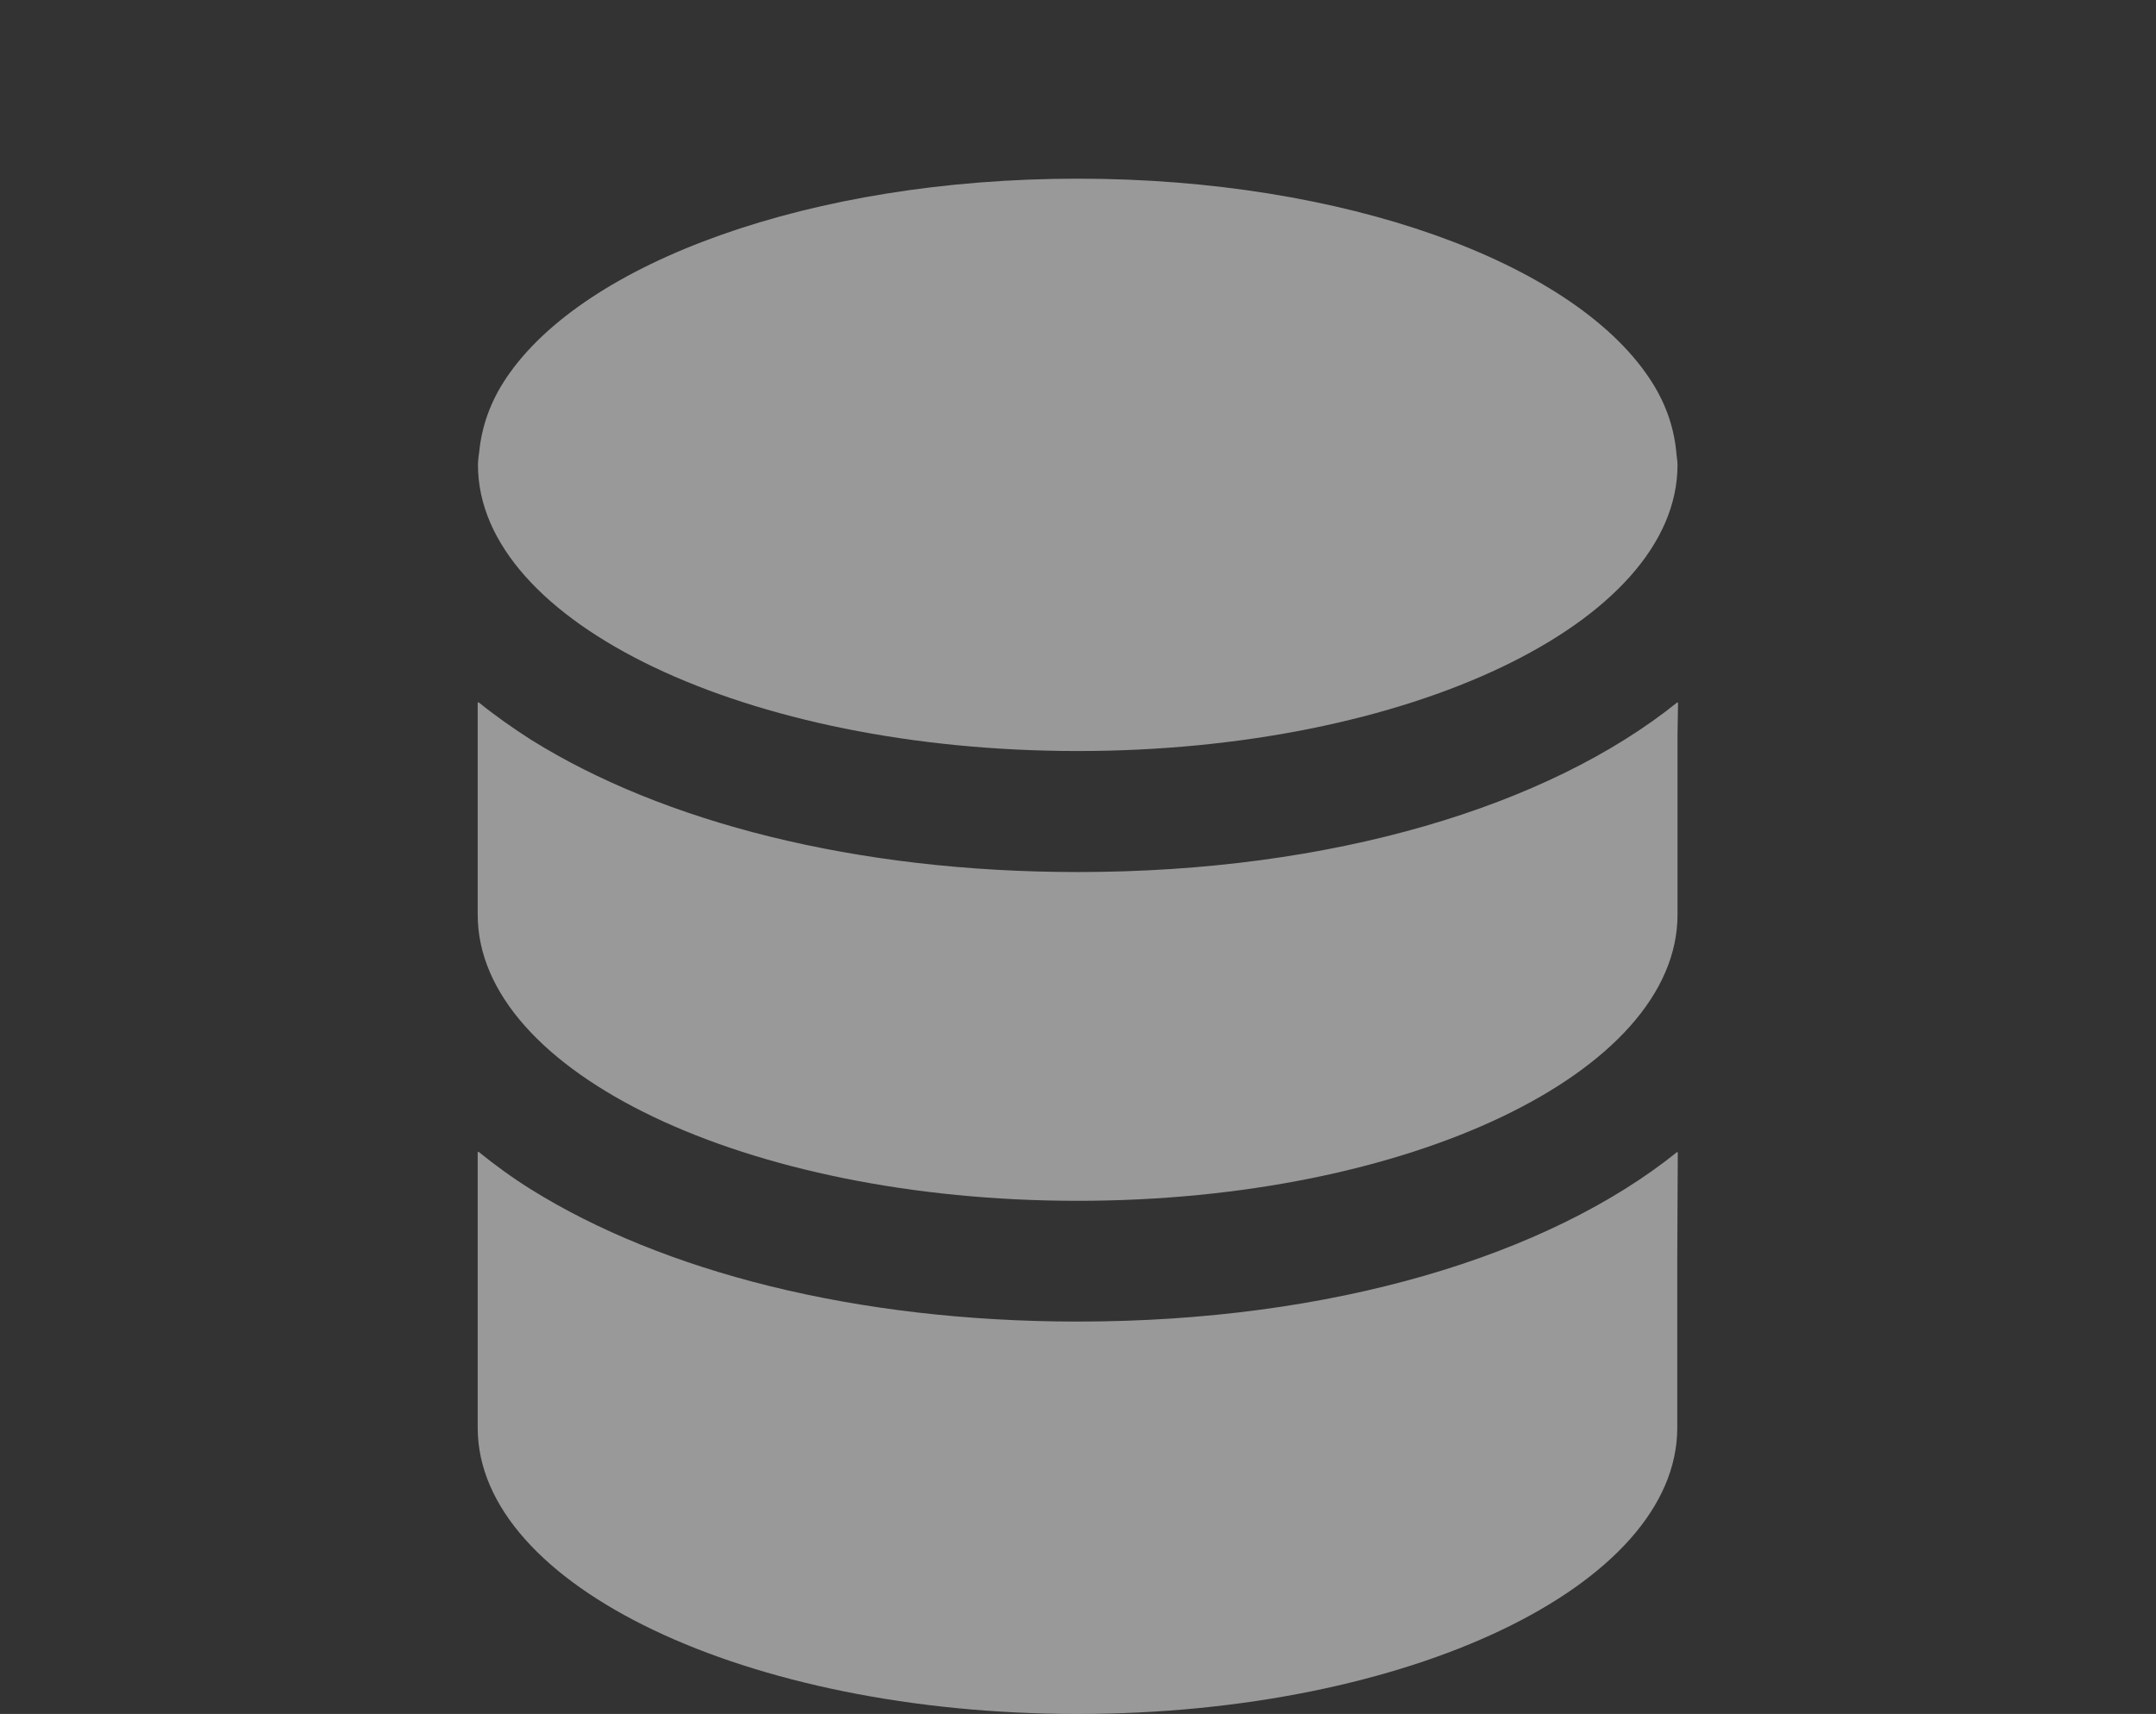
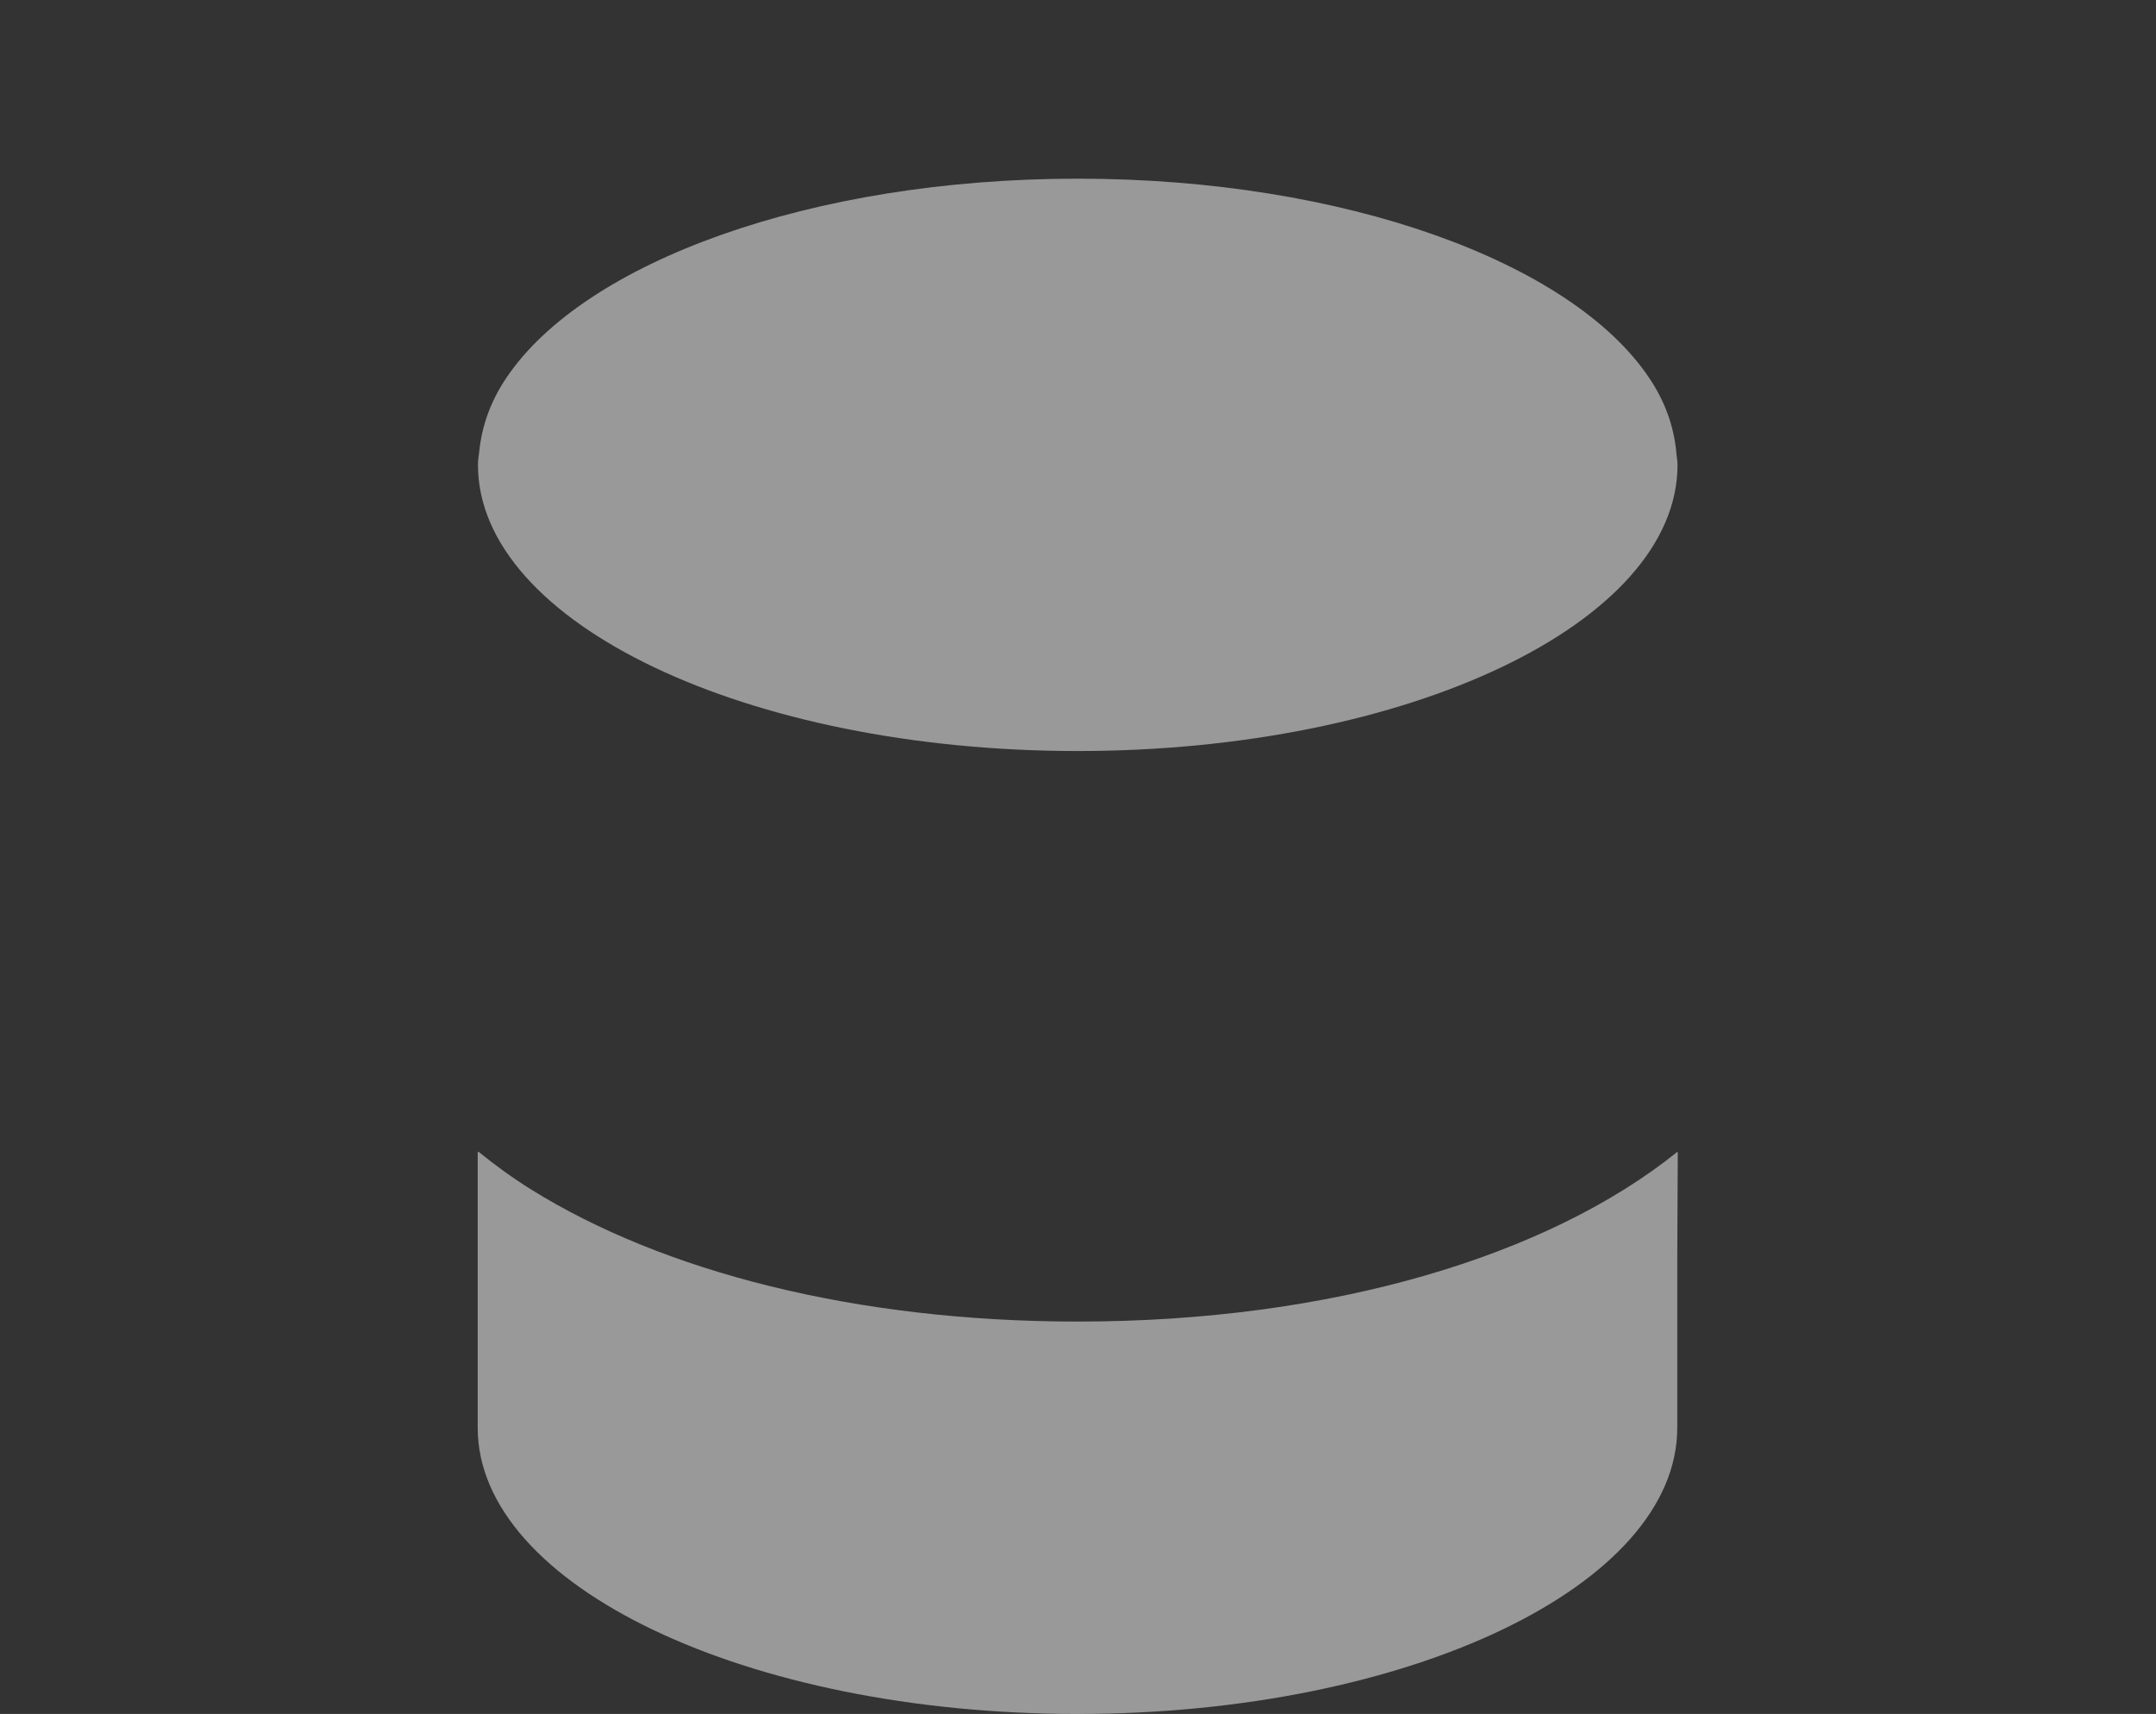
<svg xmlns="http://www.w3.org/2000/svg" id="_レイヤー_2" data-name="レイヤー 2" viewBox="0 0 83 66">
  <rect x="0" y="0" width="83" height="66" fill="#333333" stroke="none" />
  <defs>
    <style>
      .cls-1 {
        fill: none;
      }

      .cls-2 {
        fill: #fff;
      }

      .cls-3 {
        opacity: .5;
      }
    </style>
  </defs>
  <g id="_レイヤー_1-2" data-name="レイヤー 1">
    <g>
      <g class="cls-3">
-         <path class="cls-2" d="M64.58,44.39v-.04c-4.98,4.01-13.29,6.54-23.09,6.54-8.56,0-15.98-1.93-21.05-5.09-.72-.45-1.39-.94-2.02-1.45v.02s-.02-.01-.03-.02v10.63c0,6.08,10.36,11.02,23.09,11.02s23.09-4.94,23.09-11.02v-6.52l.02-4.08s-.01,0-.02.01Z" />
-         <path class="cls-2" d="M41.49,46.24c12.73,0,23.09-4.94,23.09-11.02v-6.95l.02-1.21s-.01,0-.02.01v-.03c-4.98,4.01-13.29,6.54-23.09,6.54-8.56,0-15.98-1.93-21.04-5.09-.72-.46-1.4-.94-2.03-1.45v.02s-.02-.01-.03-.02v8.18c0,6.08,10.36,11.02,23.09,11.02Z" />
+         <path class="cls-2" d="M64.58,44.39v-.04c-4.98,4.01-13.29,6.54-23.09,6.54-8.56,0-15.98-1.93-21.05-5.09-.72-.45-1.39-.94-2.02-1.45v.02s-.02-.01-.03-.02v10.63c0,6.08,10.36,11.02,23.09,11.02s23.09-4.94,23.09-11.02v-6.52l.02-4.08s-.01,0-.02.01" />
        <path class="cls-2" d="M41.49,28.92c12.73,0,23.09-4.94,23.09-11.02,0-.17-.04-.34-.05-.52-.1-.99-.44-1.94-1.05-2.84-2.98-4.44-11.71-7.66-21.99-7.66s-19,3.22-21.99,7.66c-.61.9-.95,1.86-1.05,2.84-.02.17-.05.34-.05.52,0,6.08,10.36,11.02,23.09,11.02Z" />
      </g>
      <rect class="cls-1" width="83" height="66" />
    </g>
  </g>
</svg>